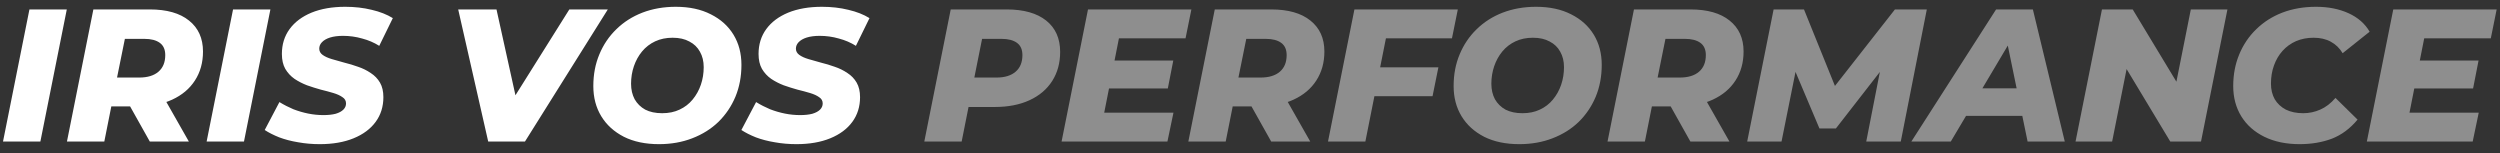
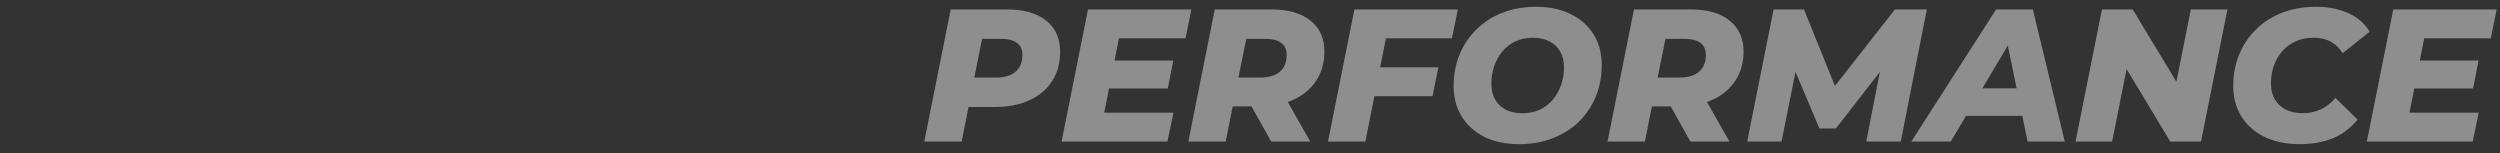
<svg xmlns="http://www.w3.org/2000/svg" width="212" height="13" viewBox="0 0 212 13" fill="none">
  <rect x="0" y="0" width="212" height="13" fill="#333333" stroke="none" />
-   <path d="M0.256 12L2.496 0.8H5.664L3.424 12H0.256ZM5.678 12L7.918 0.8H12.702C14.142 0.8 15.251 1.115 16.03 1.744C16.819 2.373 17.214 3.248 17.214 4.368C17.214 5.307 16.985 6.128 16.526 6.832C16.078 7.525 15.438 8.064 14.606 8.448C13.774 8.832 12.793 9.024 11.662 9.024H8.03L9.71 7.664L8.846 12H5.678ZM12.702 12L10.414 7.92H13.694L16.014 12H12.702ZM9.63 8.032L8.526 6.576H11.806C12.51 6.576 13.054 6.411 13.438 6.08C13.822 5.749 14.014 5.28 14.014 4.672C14.014 4.203 13.859 3.856 13.55 3.632C13.241 3.408 12.809 3.296 12.254 3.296H9.198L10.894 1.792L9.63 8.032ZM17.522 12L19.762 0.8H22.93L20.69 12H17.522ZM27.119 12.224C26.48 12.224 25.866 12.171 25.279 12.064C24.693 11.968 24.16 11.829 23.68 11.648C23.2 11.456 22.789 11.248 22.448 11.024L23.695 8.656C24.079 8.891 24.474 9.093 24.88 9.264C25.296 9.424 25.717 9.547 26.143 9.632C26.57 9.717 26.997 9.76 27.424 9.76C27.829 9.76 28.175 9.723 28.463 9.648C28.752 9.563 28.97 9.445 29.119 9.296C29.269 9.147 29.343 8.971 29.343 8.768C29.343 8.544 29.242 8.368 29.04 8.24C28.848 8.101 28.591 7.984 28.271 7.888C27.951 7.792 27.594 7.696 27.2 7.6C26.816 7.493 26.426 7.371 26.032 7.232C25.648 7.083 25.296 6.901 24.976 6.688C24.655 6.464 24.394 6.181 24.192 5.84C24 5.499 23.904 5.077 23.904 4.576C23.904 3.765 24.122 3.061 24.559 2.464C24.997 1.867 25.616 1.403 26.416 1.072C27.226 0.741 28.181 0.576 29.279 0.576C30.079 0.576 30.826 0.661 31.52 0.832C32.213 0.992 32.81 1.227 33.312 1.536L32.16 3.888C31.722 3.611 31.237 3.403 30.703 3.264C30.181 3.115 29.642 3.04 29.087 3.04C28.661 3.04 28.293 3.088 27.983 3.184C27.685 3.28 27.456 3.413 27.296 3.584C27.146 3.744 27.072 3.925 27.072 4.128C27.072 4.341 27.168 4.517 27.36 4.656C27.552 4.795 27.808 4.912 28.128 5.008C28.458 5.104 28.816 5.205 29.2 5.312C29.594 5.408 29.983 5.525 30.367 5.664C30.752 5.792 31.109 5.968 31.439 6.192C31.77 6.405 32.032 6.677 32.224 7.008C32.416 7.339 32.511 7.749 32.511 8.24C32.511 9.04 32.293 9.739 31.855 10.336C31.418 10.933 30.794 11.397 29.983 11.728C29.173 12.059 28.218 12.224 27.119 12.224ZM41.399 12L38.855 0.8H42.103L44.247 10.512H42.183L48.279 0.8H51.543L44.519 12H41.399ZM55.882 12.224C54.73 12.224 53.738 12.016 52.906 11.6C52.074 11.173 51.434 10.592 50.986 9.856C50.538 9.12 50.314 8.267 50.314 7.296C50.314 6.315 50.485 5.419 50.826 4.608C51.167 3.787 51.648 3.077 52.266 2.48C52.885 1.872 53.621 1.403 54.474 1.072C55.338 0.741 56.282 0.576 57.306 0.576C58.458 0.576 59.45 0.789 60.282 1.216C61.114 1.632 61.754 2.208 62.202 2.944C62.65 3.68 62.874 4.533 62.874 5.504C62.874 6.485 62.703 7.387 62.362 8.208C62.021 9.019 61.541 9.728 60.922 10.336C60.303 10.933 59.562 11.397 58.698 11.728C57.845 12.059 56.906 12.224 55.882 12.224ZM56.154 9.6C56.709 9.6 57.2 9.499 57.626 9.296C58.063 9.093 58.431 8.811 58.73 8.448C59.039 8.075 59.274 7.653 59.434 7.184C59.594 6.715 59.674 6.219 59.674 5.696C59.674 5.195 59.568 4.757 59.354 4.384C59.151 4.011 58.853 3.723 58.458 3.52C58.074 3.307 57.599 3.2 57.034 3.2C56.49 3.2 55.999 3.301 55.562 3.504C55.125 3.707 54.752 3.995 54.442 4.368C54.144 4.731 53.914 5.147 53.754 5.616C53.594 6.085 53.514 6.581 53.514 7.104C53.514 7.595 53.615 8.032 53.818 8.416C54.032 8.789 54.33 9.083 54.714 9.296C55.109 9.499 55.589 9.6 56.154 9.6ZM67.541 12.224C66.901 12.224 66.288 12.171 65.701 12.064C65.115 11.968 64.581 11.829 64.101 11.648C63.621 11.456 63.211 11.248 62.869 11.024L64.117 8.656C64.501 8.891 64.896 9.093 65.301 9.264C65.717 9.424 66.139 9.547 66.565 9.632C66.992 9.717 67.419 9.76 67.845 9.76C68.251 9.76 68.597 9.723 68.885 9.648C69.173 9.563 69.392 9.445 69.541 9.296C69.691 9.147 69.765 8.971 69.765 8.768C69.765 8.544 69.664 8.368 69.461 8.24C69.269 8.101 69.013 7.984 68.693 7.888C68.373 7.792 68.016 7.696 67.621 7.6C67.237 7.493 66.848 7.371 66.453 7.232C66.069 7.083 65.717 6.901 65.397 6.688C65.077 6.464 64.816 6.181 64.613 5.84C64.421 5.499 64.325 5.077 64.325 4.576C64.325 3.765 64.544 3.061 64.981 2.464C65.419 1.867 66.037 1.403 66.837 1.072C67.648 0.741 68.603 0.576 69.701 0.576C70.501 0.576 71.248 0.661 71.941 0.832C72.635 0.992 73.232 1.227 73.733 1.536L72.581 3.888C72.144 3.611 71.659 3.403 71.125 3.264C70.603 3.115 70.064 3.04 69.509 3.04C69.083 3.04 68.715 3.088 68.405 3.184C68.107 3.28 67.877 3.413 67.717 3.584C67.568 3.744 67.493 3.925 67.493 4.128C67.493 4.341 67.589 4.517 67.781 4.656C67.973 4.795 68.229 4.912 68.549 5.008C68.88 5.104 69.237 5.205 69.621 5.312C70.016 5.408 70.405 5.525 70.789 5.664C71.173 5.792 71.531 5.968 71.861 6.192C72.192 6.405 72.453 6.677 72.645 7.008C72.837 7.339 72.933 7.749 72.933 8.24C72.933 9.04 72.715 9.739 72.277 10.336C71.84 10.933 71.216 11.397 70.405 11.728C69.595 12.059 68.64 12.224 67.541 12.224Z" fill="white" />
  <path d="M78.381 12L80.621 0.8H85.357C86.808 0.8 87.928 1.115 88.717 1.744C89.506 2.373 89.901 3.259 89.901 4.4C89.901 5.339 89.677 6.16 89.229 6.864C88.781 7.568 88.141 8.112 87.309 8.496C86.477 8.88 85.496 9.072 84.365 9.072H80.733L82.413 7.664L81.549 12H78.381ZM82.333 8.032L81.229 6.576H84.509C85.202 6.576 85.741 6.411 86.125 6.08C86.509 5.749 86.701 5.28 86.701 4.672C86.701 4.203 86.546 3.856 86.237 3.632C85.928 3.408 85.496 3.296 84.941 3.296H81.901L83.581 1.792L82.333 8.032ZM94.294 5.136H99.494L99.03 7.504H93.83L94.294 5.136ZM93.638 9.552H99.51L98.998 12H90.022L92.262 0.8H101.03L100.534 3.248H94.886L93.638 9.552ZM100.772 12L103.012 0.8H107.796C109.236 0.8 110.345 1.115 111.124 1.744C111.913 2.373 112.308 3.248 112.308 4.368C112.308 5.307 112.078 6.128 111.62 6.832C111.172 7.525 110.532 8.064 109.7 8.448C108.868 8.832 107.886 9.024 106.756 9.024H103.124L104.804 7.664L103.94 12H100.772ZM107.796 12L105.508 7.92H108.788L111.108 12H107.796ZM104.724 8.032L103.62 6.576H106.9C107.604 6.576 108.148 6.411 108.532 6.08C108.916 5.749 109.108 5.28 109.108 4.672C109.108 4.203 108.953 3.856 108.644 3.632C108.334 3.408 107.902 3.296 107.348 3.296H104.292L105.988 1.792L104.724 8.032ZM116.807 5.712H121.975L121.479 8.16H116.327L116.807 5.712ZM115.783 12H112.615L114.855 0.8H123.623L123.127 3.248H117.527L115.783 12ZM128.835 12.224C127.683 12.224 126.691 12.016 125.859 11.6C125.027 11.173 124.387 10.592 123.939 9.856C123.491 9.12 123.267 8.267 123.267 7.296C123.267 6.315 123.438 5.419 123.779 4.608C124.121 3.787 124.601 3.077 125.219 2.48C125.838 1.872 126.574 1.403 127.427 1.072C128.291 0.741 129.235 0.576 130.259 0.576C131.411 0.576 132.403 0.789 133.235 1.216C134.067 1.632 134.707 2.208 135.155 2.944C135.603 3.68 135.827 4.533 135.827 5.504C135.827 6.485 135.657 7.387 135.315 8.208C134.974 9.019 134.494 9.728 133.875 10.336C133.257 10.933 132.515 11.397 131.651 11.728C130.798 12.059 129.859 12.224 128.835 12.224ZM129.107 9.6C129.662 9.6 130.153 9.499 130.579 9.296C131.017 9.093 131.385 8.811 131.683 8.448C131.993 8.075 132.227 7.653 132.387 7.184C132.547 6.715 132.627 6.219 132.627 5.696C132.627 5.195 132.521 4.757 132.307 4.384C132.105 4.011 131.806 3.723 131.411 3.52C131.027 3.307 130.553 3.2 129.987 3.2C129.443 3.2 128.953 3.301 128.515 3.504C128.078 3.707 127.705 3.995 127.395 4.368C127.097 4.731 126.867 5.147 126.707 5.616C126.547 6.085 126.467 6.581 126.467 7.104C126.467 7.595 126.569 8.032 126.771 8.416C126.985 8.789 127.283 9.083 127.667 9.296C128.062 9.499 128.542 9.6 129.107 9.6ZM136.319 12L138.559 0.8H143.343C144.783 0.8 145.892 1.115 146.671 1.744C147.46 2.373 147.855 3.248 147.855 4.368C147.855 5.307 147.625 6.128 147.167 6.832C146.719 7.525 146.079 8.064 145.247 8.448C144.415 8.832 143.433 9.024 142.303 9.024H138.671L140.351 7.664L139.487 12H136.319ZM143.343 12L141.055 7.92H144.335L146.655 12H143.343ZM140.271 8.032L139.167 6.576H142.447C143.151 6.576 143.695 6.411 144.079 6.08C144.463 5.749 144.655 5.28 144.655 4.672C144.655 4.203 144.5 3.856 144.191 3.632C143.881 3.408 143.449 3.296 142.895 3.296H139.839L141.535 1.792L140.271 8.032ZM148.162 12L150.402 0.8H152.978L156.066 8.432H154.706L160.69 0.8H163.394L161.186 12H158.258L159.586 5.216L160.114 5.2L155.682 10.896H154.29L151.874 5.184L152.434 5.232L151.074 12H148.162ZM162.084 12L169.268 0.8H172.388L175.092 12H171.94L169.94 2.304H171.188L165.428 12H162.084ZM165.22 9.824L166.5 7.488H171.972L172.324 9.824H165.22ZM176.006 12L178.246 0.8H180.854L185.382 8.288L184.294 8.256L185.782 0.8H188.886L186.646 12H184.038L179.526 4.512L180.598 4.544L179.11 12H176.006ZM195.009 12.224C193.867 12.224 192.87 12.016 192.017 11.6C191.174 11.184 190.523 10.608 190.065 9.872C189.606 9.125 189.377 8.267 189.377 7.296C189.377 6.325 189.547 5.429 189.889 4.608C190.23 3.787 190.71 3.077 191.329 2.48C191.947 1.872 192.683 1.403 193.537 1.072C194.401 0.741 195.355 0.576 196.401 0.576C197.435 0.576 198.353 0.757 199.153 1.12C199.953 1.483 200.55 2.005 200.945 2.688L198.657 4.512C198.401 4.085 198.065 3.76 197.649 3.536C197.243 3.312 196.758 3.2 196.193 3.2C195.649 3.2 195.153 3.296 194.705 3.488C194.267 3.68 193.889 3.952 193.569 4.304C193.249 4.656 193.003 5.072 192.833 5.552C192.662 6.021 192.577 6.533 192.577 7.088C192.577 7.589 192.683 8.032 192.897 8.416C193.121 8.789 193.435 9.083 193.841 9.296C194.257 9.499 194.747 9.6 195.313 9.6C195.814 9.6 196.294 9.499 196.753 9.296C197.222 9.093 197.654 8.763 198.049 8.304L199.921 10.144C199.291 10.901 198.566 11.44 197.745 11.76C196.923 12.069 196.011 12.224 195.009 12.224ZM204.981 5.136H210.181L209.717 7.504H204.517L204.981 5.136ZM204.325 9.552H210.197L209.685 12H200.709L202.949 0.8H211.717L211.221 3.248H205.573L204.325 9.552Z" fill="#8E8E8E" />
</svg>